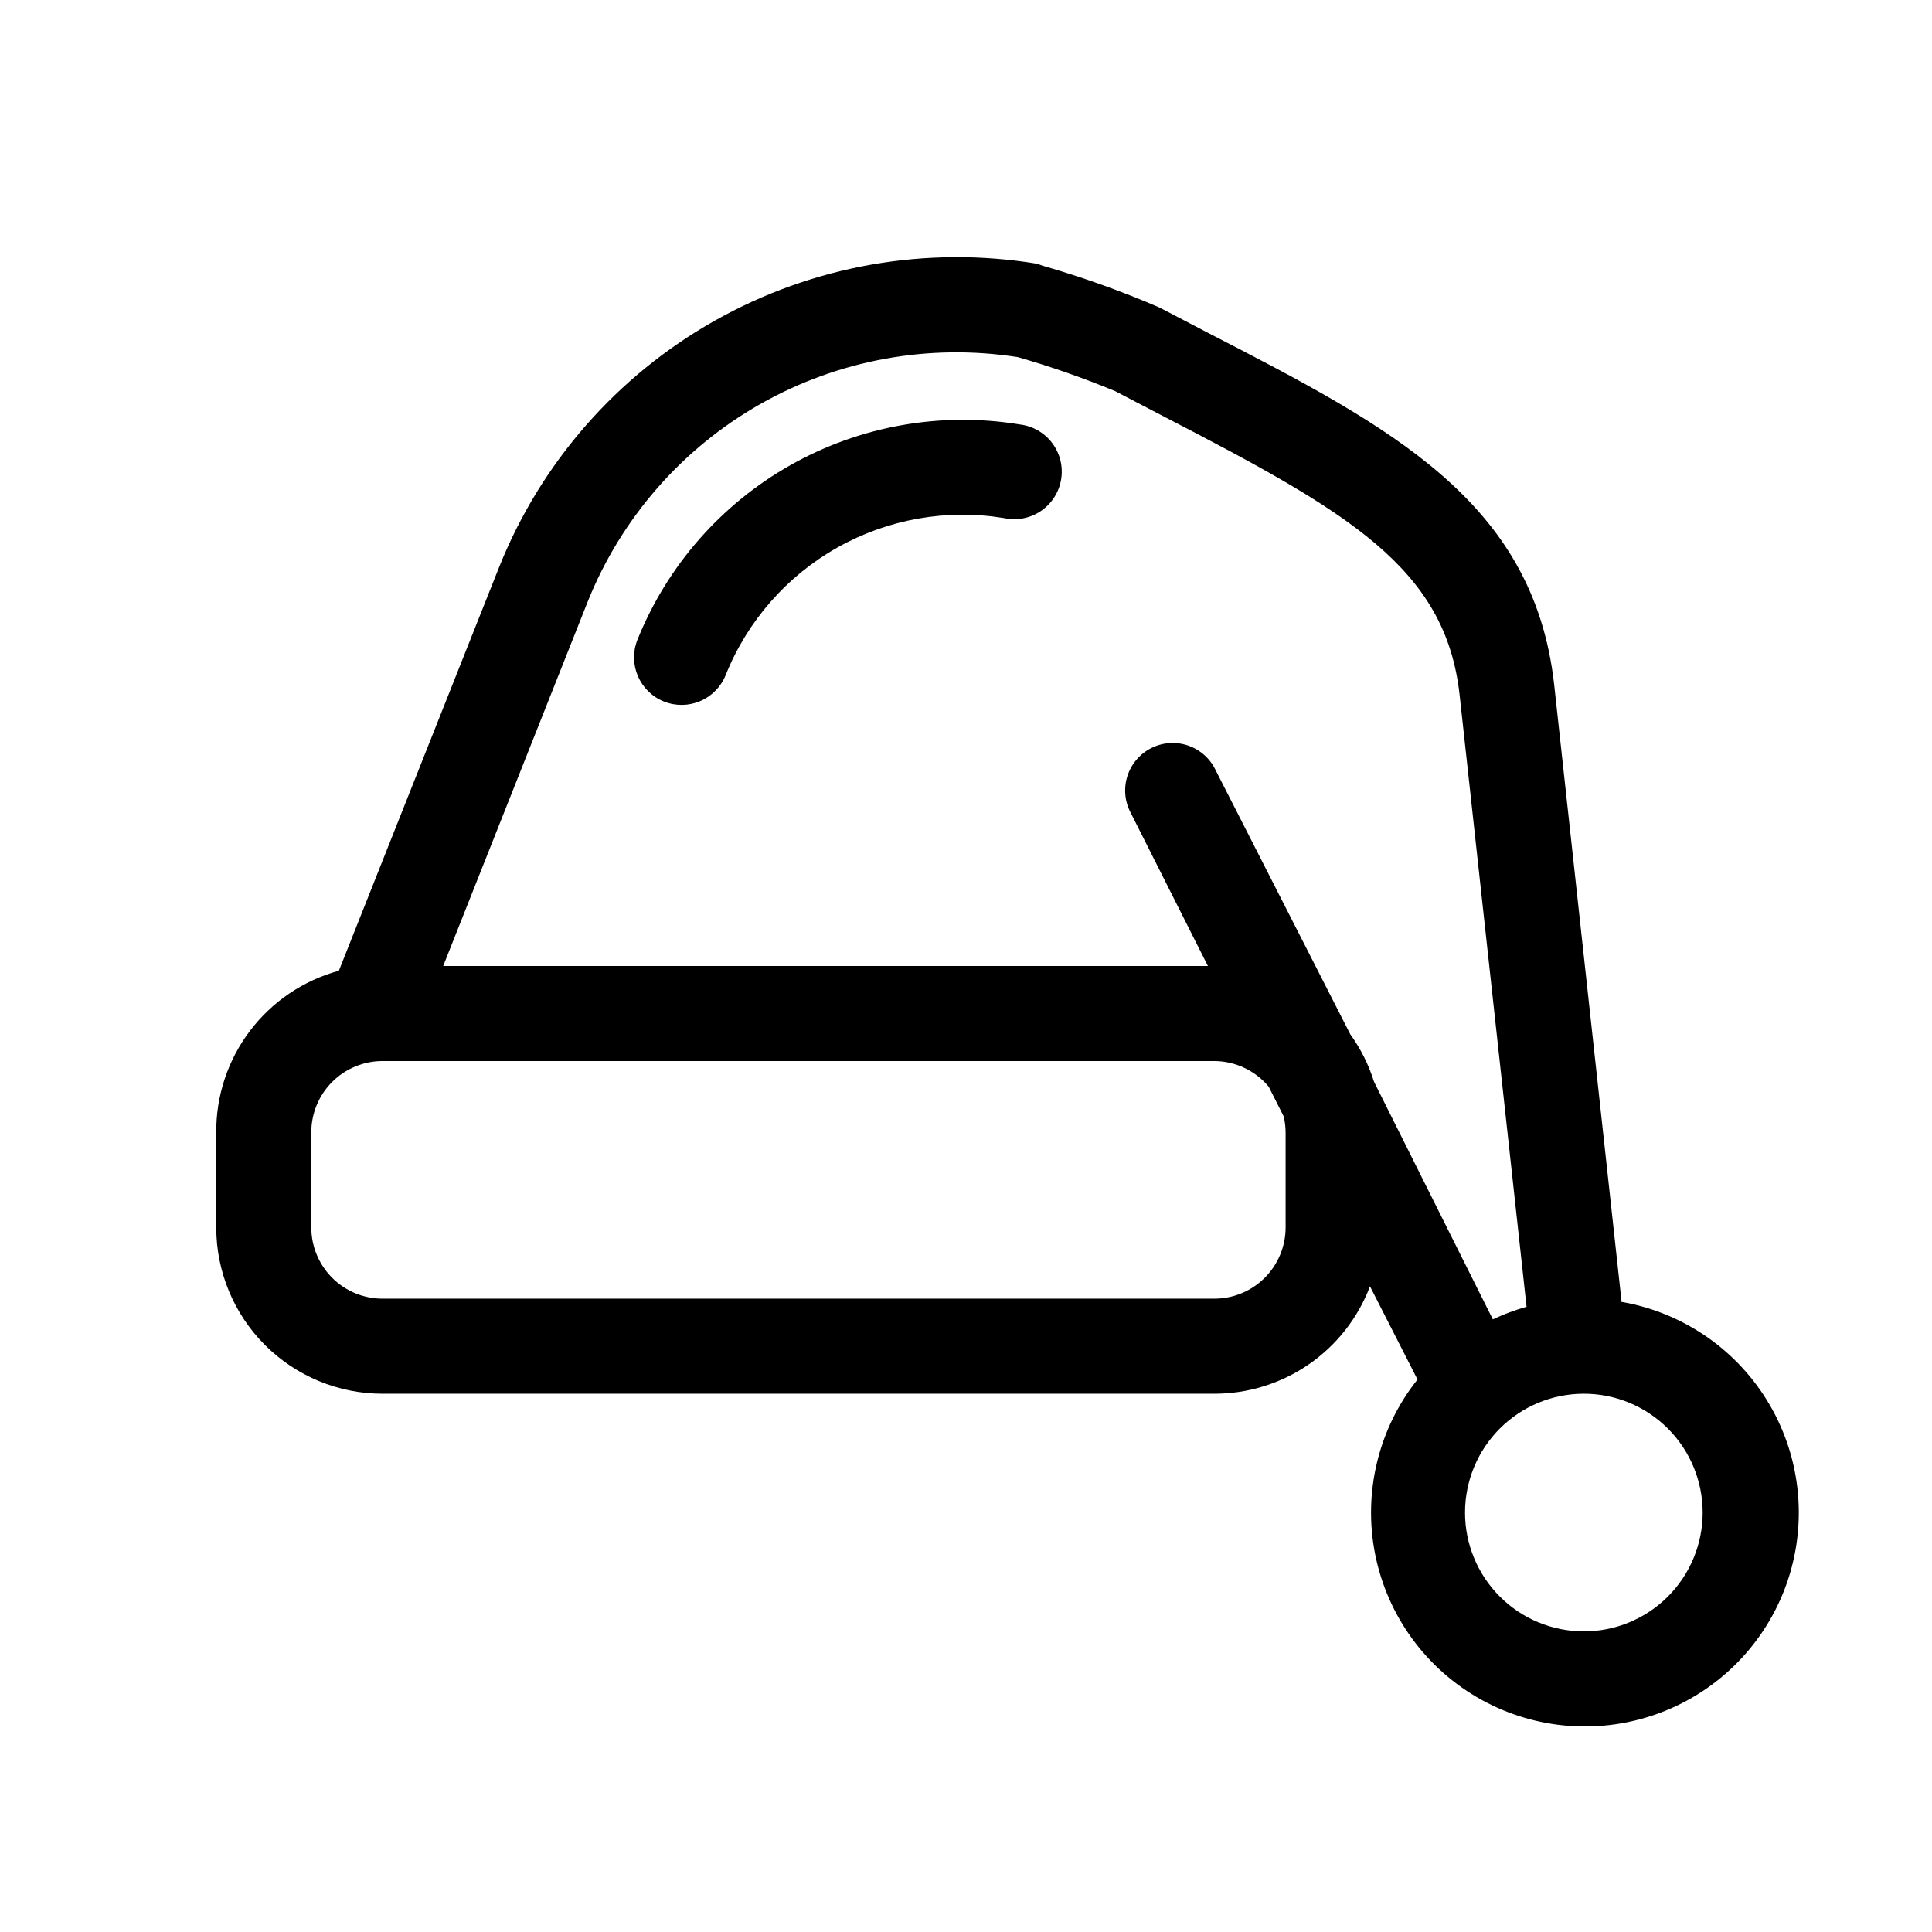
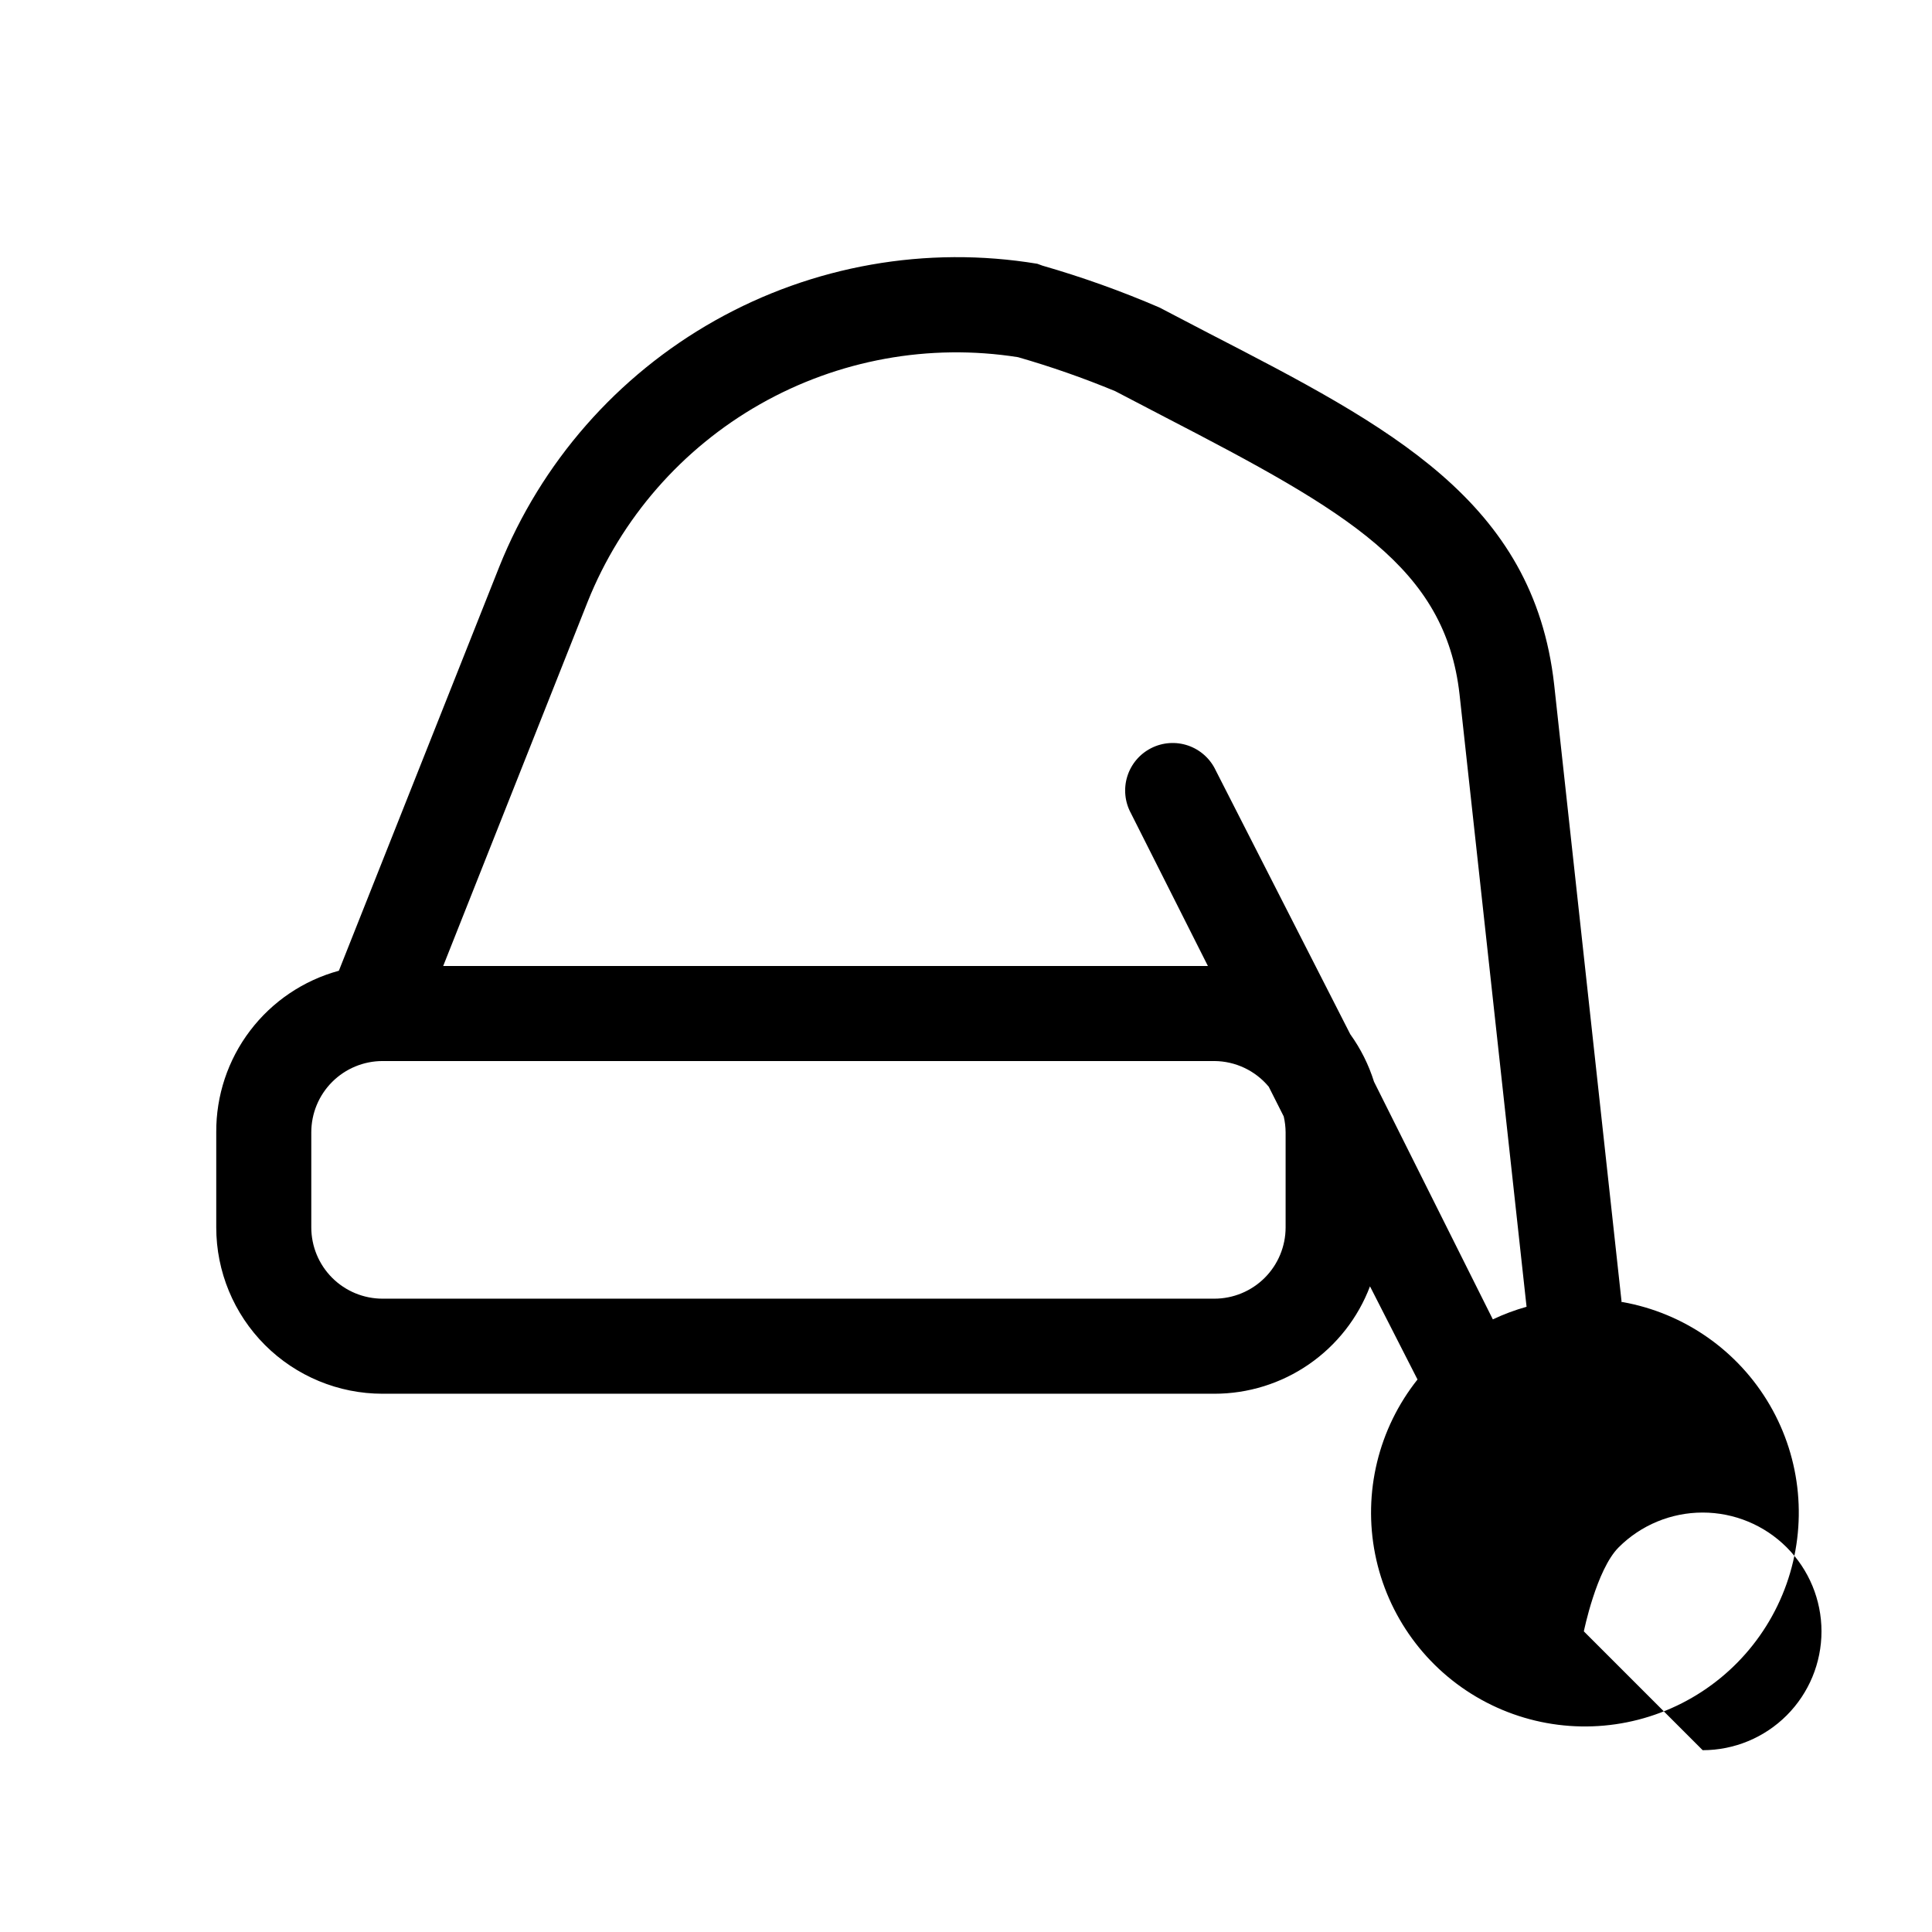
<svg xmlns="http://www.w3.org/2000/svg" fill="#000000" width="800px" height="800px" version="1.1" viewBox="144 144 512 512">
  <g>
-     <path d="m319.96 329.91c3.106 1.238 6.578 1.191 9.648-0.133 3.07-1.32 5.492-3.812 6.723-6.922 5.731-14.285 16.16-26.188 29.566-33.746 13.41-7.555 28.992-10.312 44.18-7.816 3.371 0.742 6.898 0.066 9.758-1.867 2.859-1.93 4.801-4.949 5.371-8.355 0.57-3.402-0.281-6.891-2.356-9.648-2.074-2.758-5.188-4.543-8.617-4.941-20.867-3.426-42.281 0.367-60.703 10.75-18.422 10.387-32.75 26.742-40.625 46.367-2.539 6.453 0.613 13.742 7.055 16.312z" />
-     <path d="m573.75 489.11-17.887-163.74c-5.481-48.617-43.453-68.266-91.566-93.078l-13.035-6.801c-10.086-4.348-20.434-8.047-30.984-11.086l-1.387-0.504c-29.355-4.859-59.492 0.453-85.422 15.055-25.926 14.602-46.09 37.617-57.156 65.242l-42.508 107.06c-9.383 2.555-17.652 8.141-23.531 15.887-5.879 7.742-9.027 17.215-8.965 26.938v25.191c0 11.691 4.644 22.902 12.91 31.172 8.27 8.266 19.48 12.91 31.172 12.91h220.42c8.953 0.004 17.695-2.715 25.062-7.801 7.371-5.086 13.016-12.293 16.188-20.664l12.594 24.688c-10.367 13.043-14.473 29.984-11.223 46.328 3.25 16.34 13.523 30.426 28.094 38.508 14.57 8.082 31.961 9.344 47.543 3.449 15.586-5.894 27.789-18.344 33.363-34.047 5.574-15.703 3.961-33.062-4.418-47.465-8.379-14.402-22.668-24.387-39.074-27.305zm-274.01-185.65c8.863-22.121 24.973-40.574 45.691-52.348 20.719-11.77 44.816-16.164 68.355-12.457 8.75 2.516 17.348 5.523 25.758 9.008l13.16 6.863c48.68 25.191 74.312 39.926 78.09 73.492l17.758 162.29h0.004c-3.07 0.859-6.062 1.977-8.941 3.34l-31.488-62.977c-1.41-4.508-3.539-8.762-6.297-12.594l-35.645-69.906c-1.441-3.086-4.07-5.461-7.289-6.578-3.223-1.113-6.754-0.879-9.797 0.656-3.043 1.531-5.336 4.234-6.352 7.488-1.016 3.25-0.672 6.777 0.953 9.77l20.406 40.496h-202.66zm184.96 140.62v25.191c0 5.008-1.992 9.816-5.535 13.359-3.543 3.543-8.348 5.531-13.359 5.531h-220.42c-5.008 0-9.816-1.988-13.359-5.531-3.543-3.543-5.531-8.352-5.531-13.359v-25.191c0-5.012 1.988-9.816 5.531-13.359 3.543-3.543 8.352-5.535 13.359-5.535h220.42c5.574 0.031 10.852 2.519 14.422 6.805l3.969 7.871c0.324 1.383 0.492 2.797 0.504 4.219zm79.035 132.25c-8.352 0-16.363-3.316-22.266-9.223-5.906-5.906-9.223-13.914-9.223-22.266s3.316-16.359 9.223-22.266c5.902-5.906 13.914-9.223 22.266-9.223 8.348 0 16.359 3.316 22.266 9.223 5.902 5.906 9.223 13.914 9.223 22.266s-3.32 16.359-9.223 22.266c-5.906 5.906-13.918 9.223-22.266 9.223z" />
+     <path d="m573.75 489.11-17.887-163.74c-5.481-48.617-43.453-68.266-91.566-93.078l-13.035-6.801c-10.086-4.348-20.434-8.047-30.984-11.086l-1.387-0.504c-29.355-4.859-59.492 0.453-85.422 15.055-25.926 14.602-46.09 37.617-57.156 65.242l-42.508 107.06c-9.383 2.555-17.652 8.141-23.531 15.887-5.879 7.742-9.027 17.215-8.965 26.938v25.191c0 11.691 4.644 22.902 12.91 31.172 8.27 8.266 19.48 12.91 31.172 12.91h220.42c8.953 0.004 17.695-2.715 25.062-7.801 7.371-5.086 13.016-12.293 16.188-20.664l12.594 24.688c-10.367 13.043-14.473 29.984-11.223 46.328 3.25 16.34 13.523 30.426 28.094 38.508 14.57 8.082 31.961 9.344 47.543 3.449 15.586-5.894 27.789-18.344 33.363-34.047 5.574-15.703 3.961-33.062-4.418-47.465-8.379-14.402-22.668-24.387-39.074-27.305zm-274.01-185.65c8.863-22.121 24.973-40.574 45.691-52.348 20.719-11.77 44.816-16.164 68.355-12.457 8.75 2.516 17.348 5.523 25.758 9.008l13.16 6.863c48.68 25.191 74.312 39.926 78.09 73.492l17.758 162.29h0.004c-3.07 0.859-6.062 1.977-8.941 3.34l-31.488-62.977c-1.41-4.508-3.539-8.762-6.297-12.594l-35.645-69.906c-1.441-3.086-4.07-5.461-7.289-6.578-3.223-1.113-6.754-0.879-9.797 0.656-3.043 1.531-5.336 4.234-6.352 7.488-1.016 3.25-0.672 6.777 0.953 9.77l20.406 40.496h-202.66zm184.96 140.62v25.191c0 5.008-1.992 9.816-5.535 13.359-3.543 3.543-8.348 5.531-13.359 5.531h-220.42c-5.008 0-9.816-1.988-13.359-5.531-3.543-3.543-5.531-8.352-5.531-13.359v-25.191c0-5.012 1.988-9.816 5.531-13.359 3.543-3.543 8.352-5.535 13.359-5.535h220.42c5.574 0.031 10.852 2.519 14.422 6.805l3.969 7.871c0.324 1.383 0.492 2.797 0.504 4.219zm79.035 132.25s3.316-16.359 9.223-22.266c5.902-5.906 13.914-9.223 22.266-9.223 8.348 0 16.359 3.316 22.266 9.223 5.902 5.906 9.223 13.914 9.223 22.266s-3.32 16.359-9.223 22.266c-5.906 5.906-13.918 9.223-22.266 9.223z" />
  </g>
</svg>